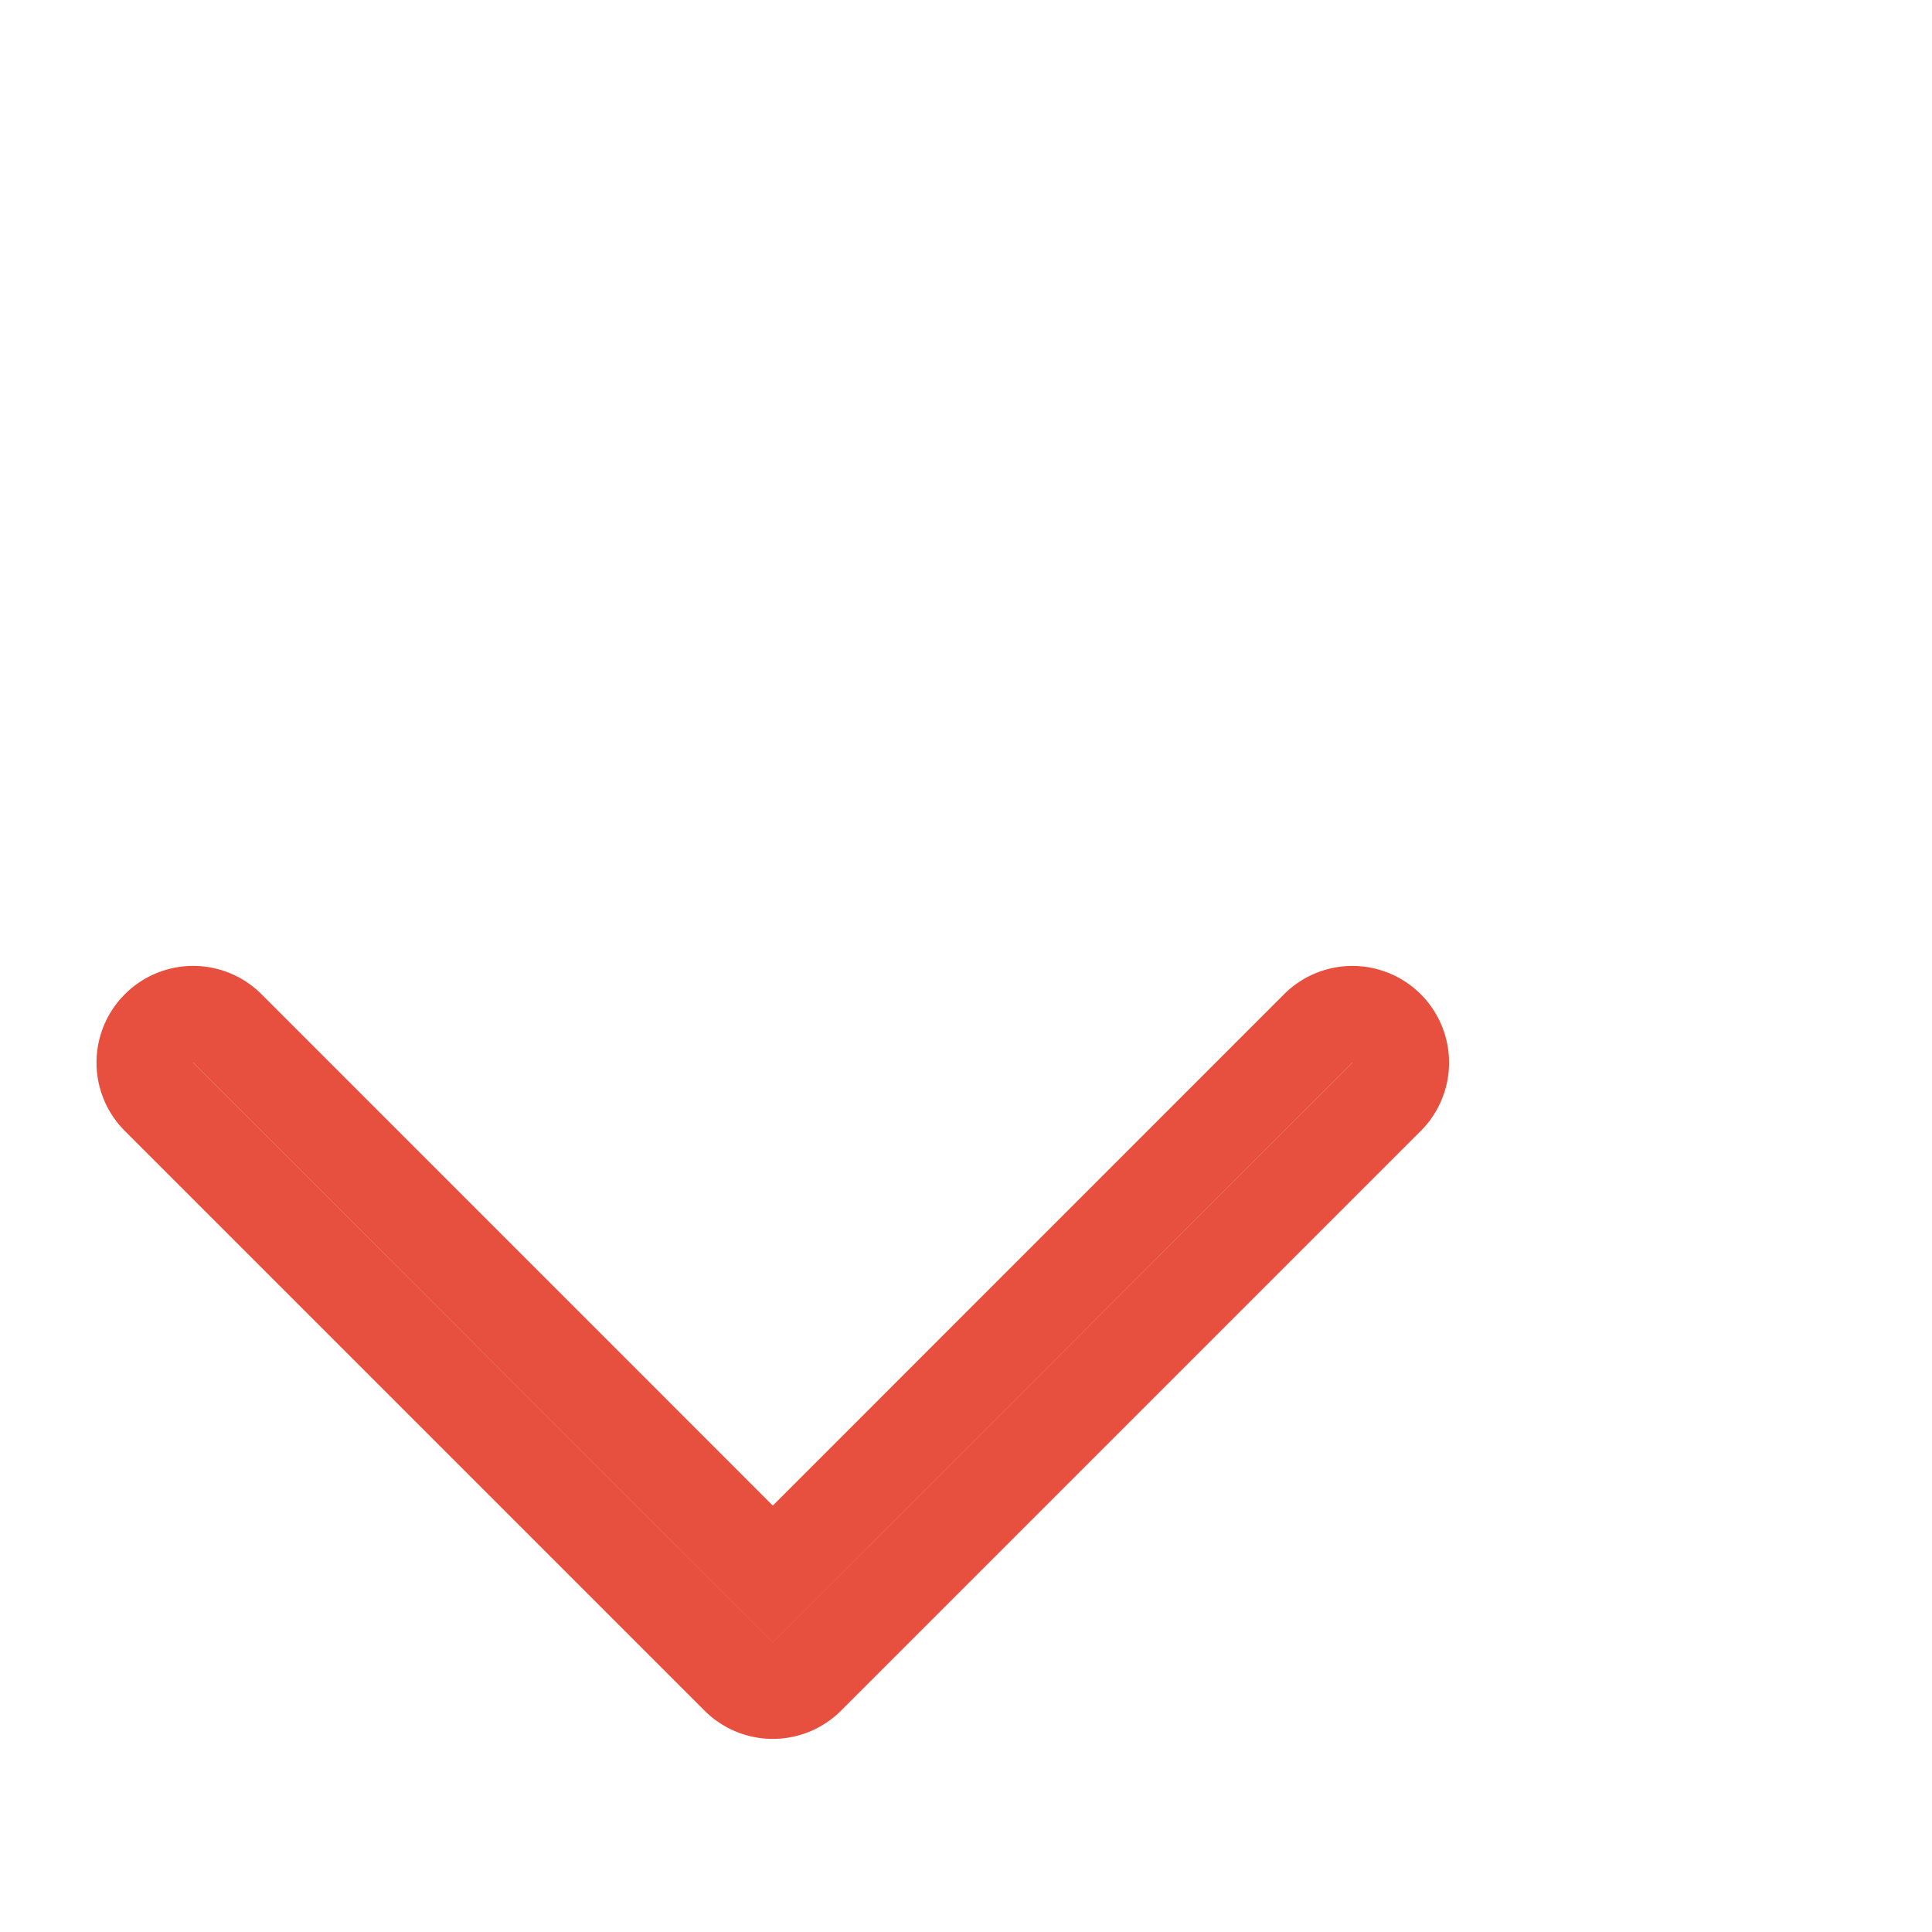
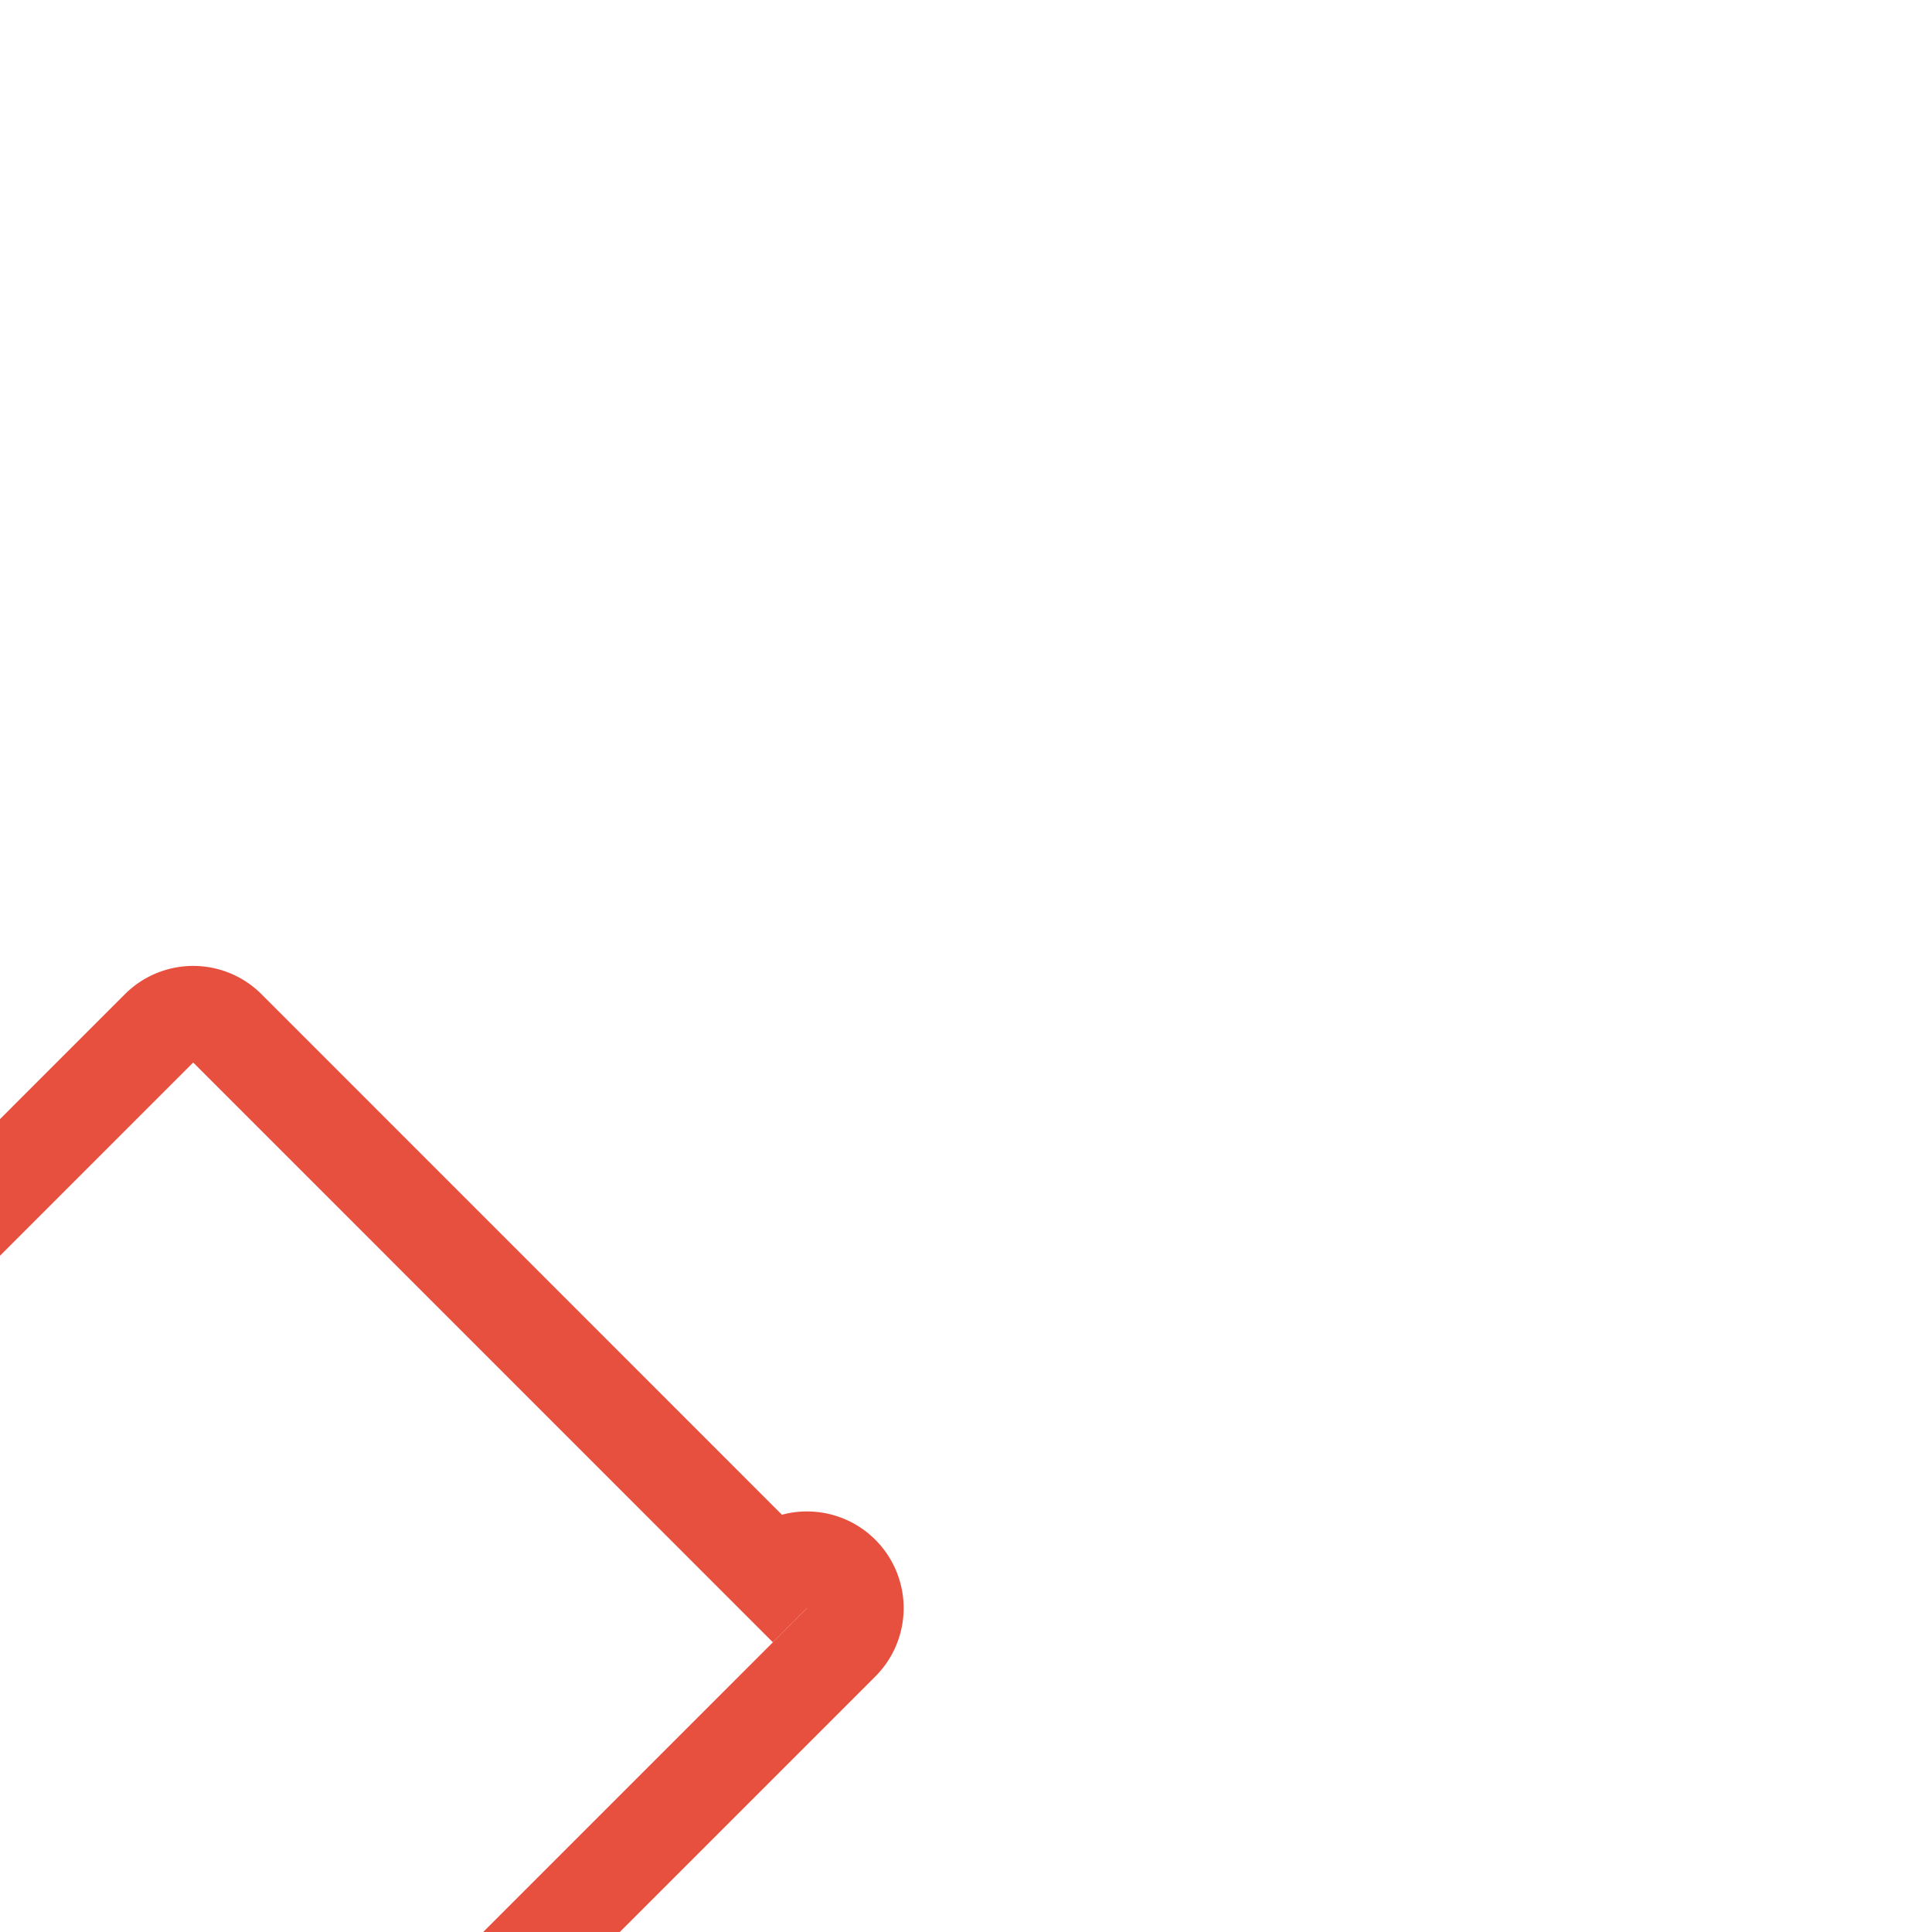
<svg xmlns="http://www.w3.org/2000/svg" className="ml-2 w-4 h-4 absolute right-0" fill="none" stroke="#E7503E" viewBox="0 -6 20 20">
-   <path strokeLinecap="round" strokeLinejoin="round" strokeWidth="2" d="M1.646 4.646a.5.5 0 0 1 .708 0L8 10.293l5.646-5.647a.5.5 0 0 1 .708.708l-6 6a.5.5 0 0 1-.708 0l-6-6a.5.5 0 0 1 0-.708z" />
+   <path strokeLinecap="round" strokeLinejoin="round" strokeWidth="2" d="M1.646 4.646a.5.5 0 0 1 .708 0L8 10.293a.5.5 0 0 1 .708.708l-6 6a.5.5 0 0 1-.708 0l-6-6a.5.5 0 0 1 0-.708z" />
</svg>